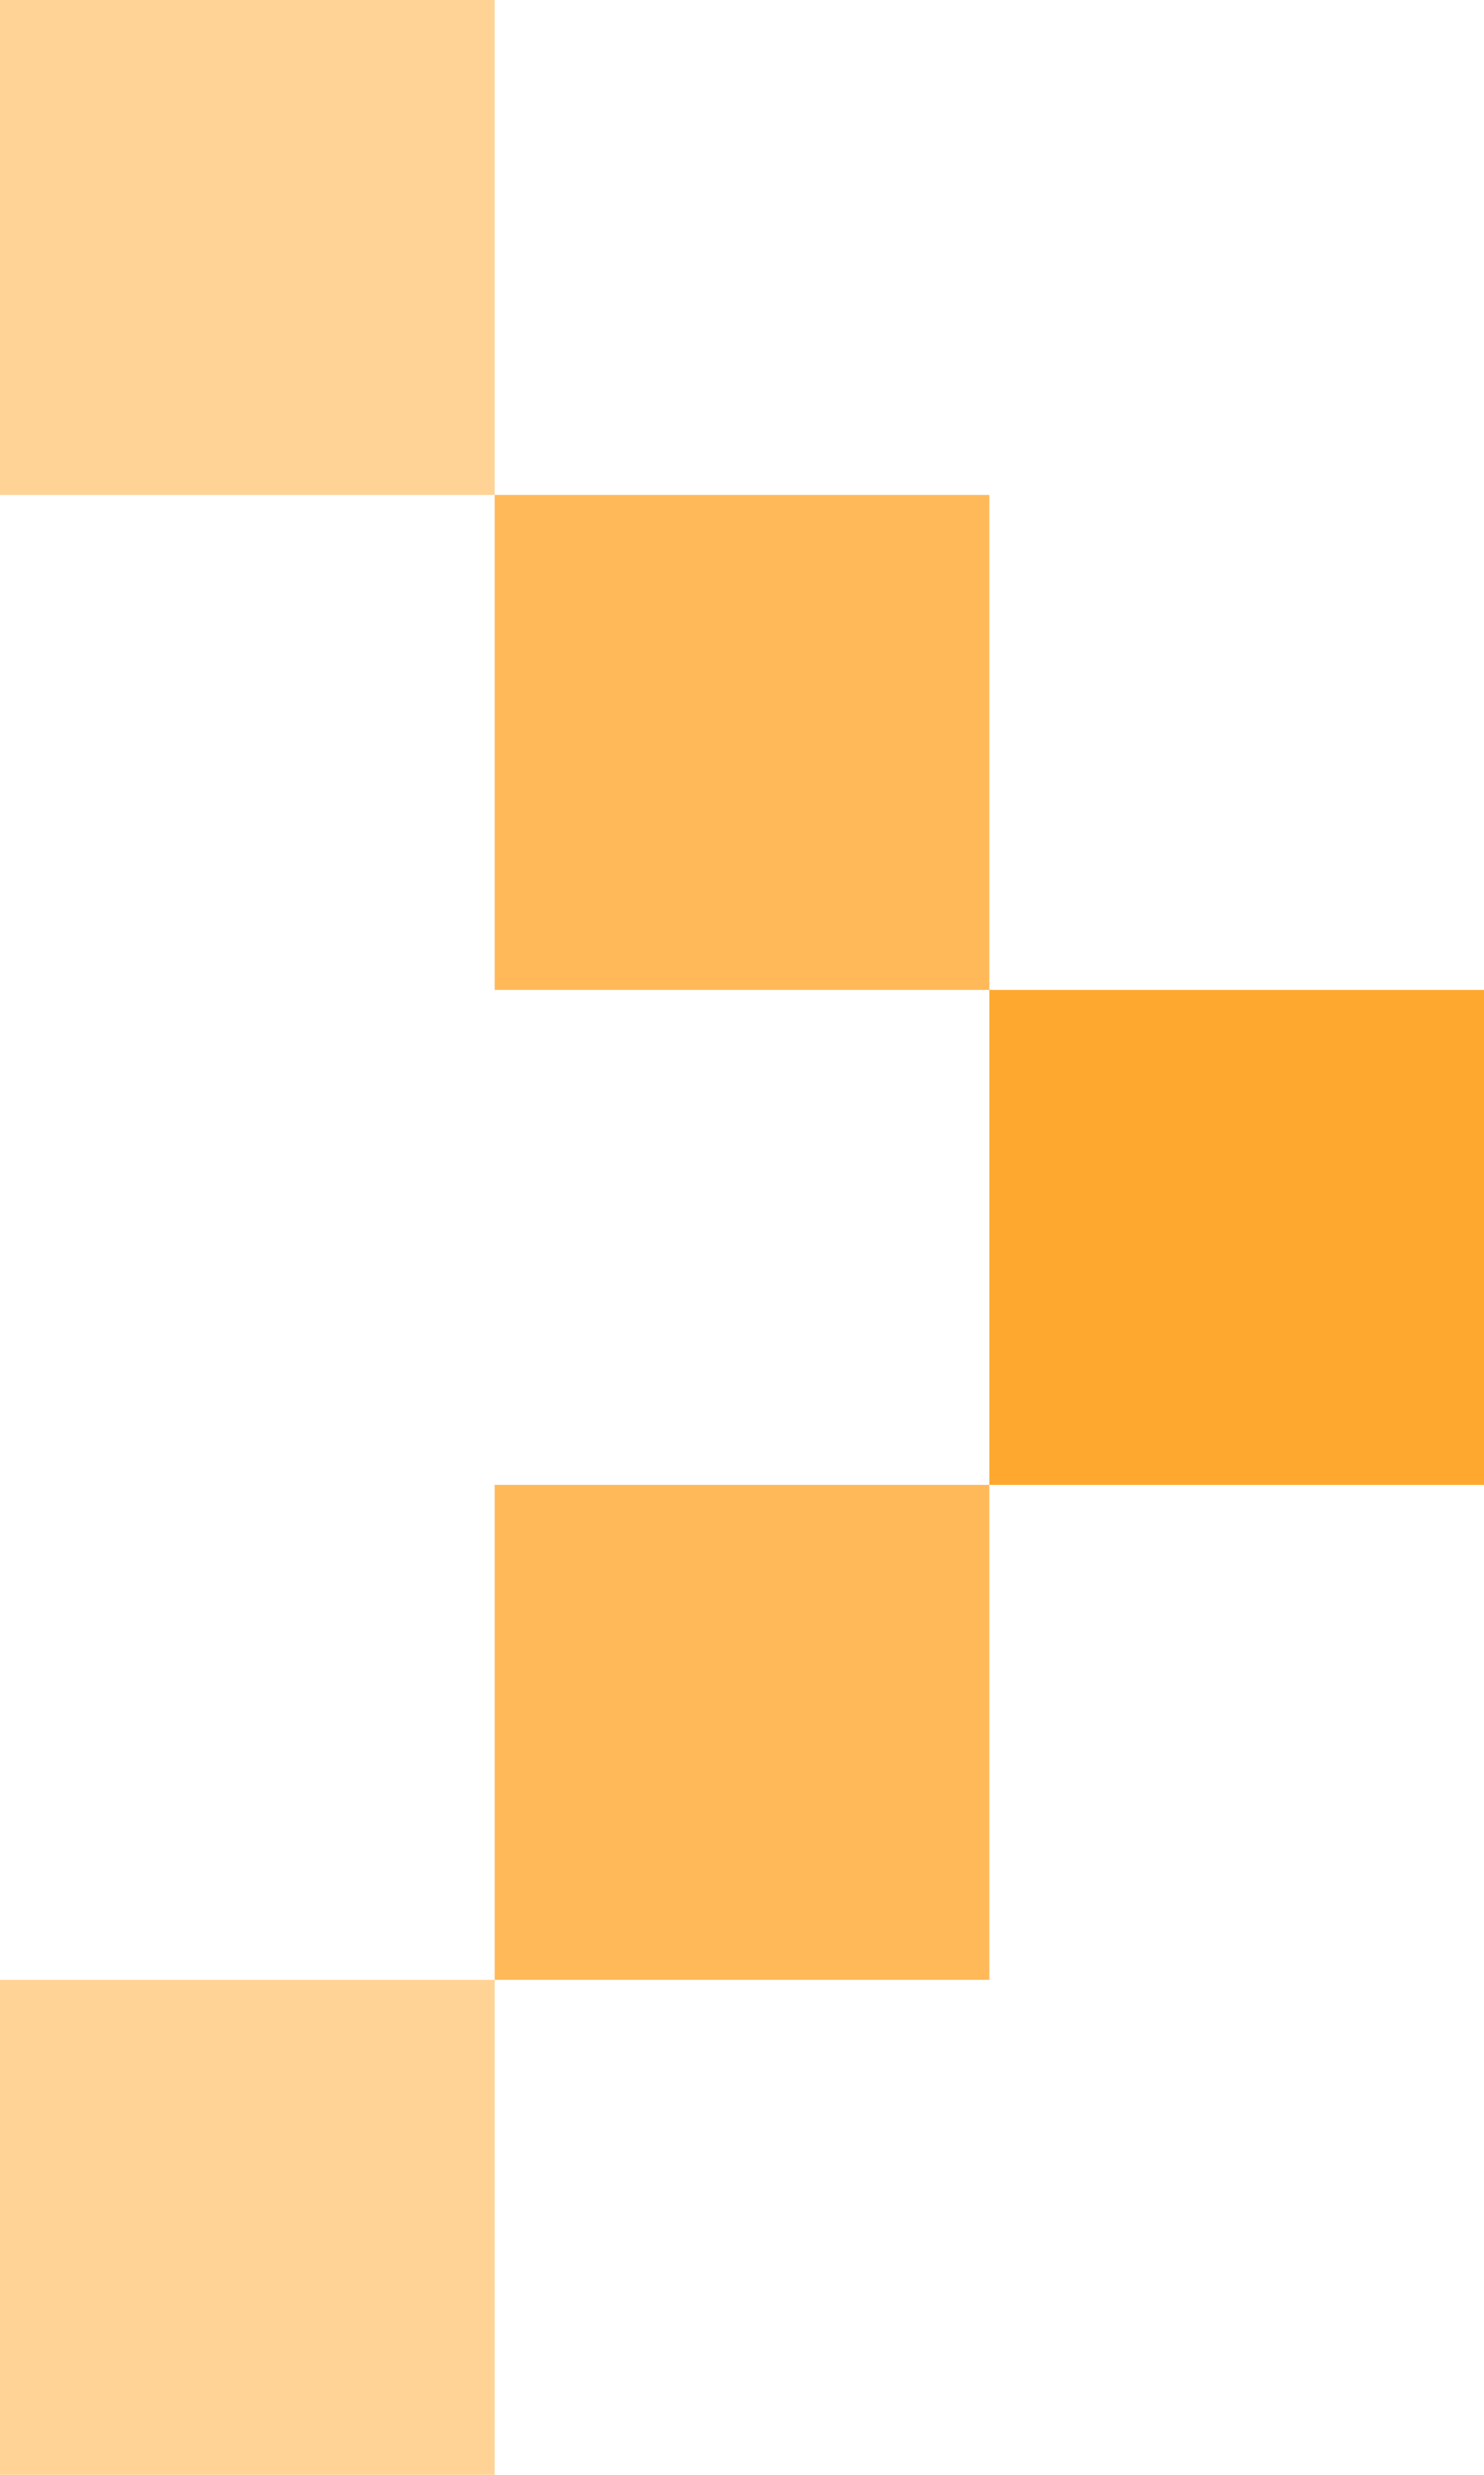
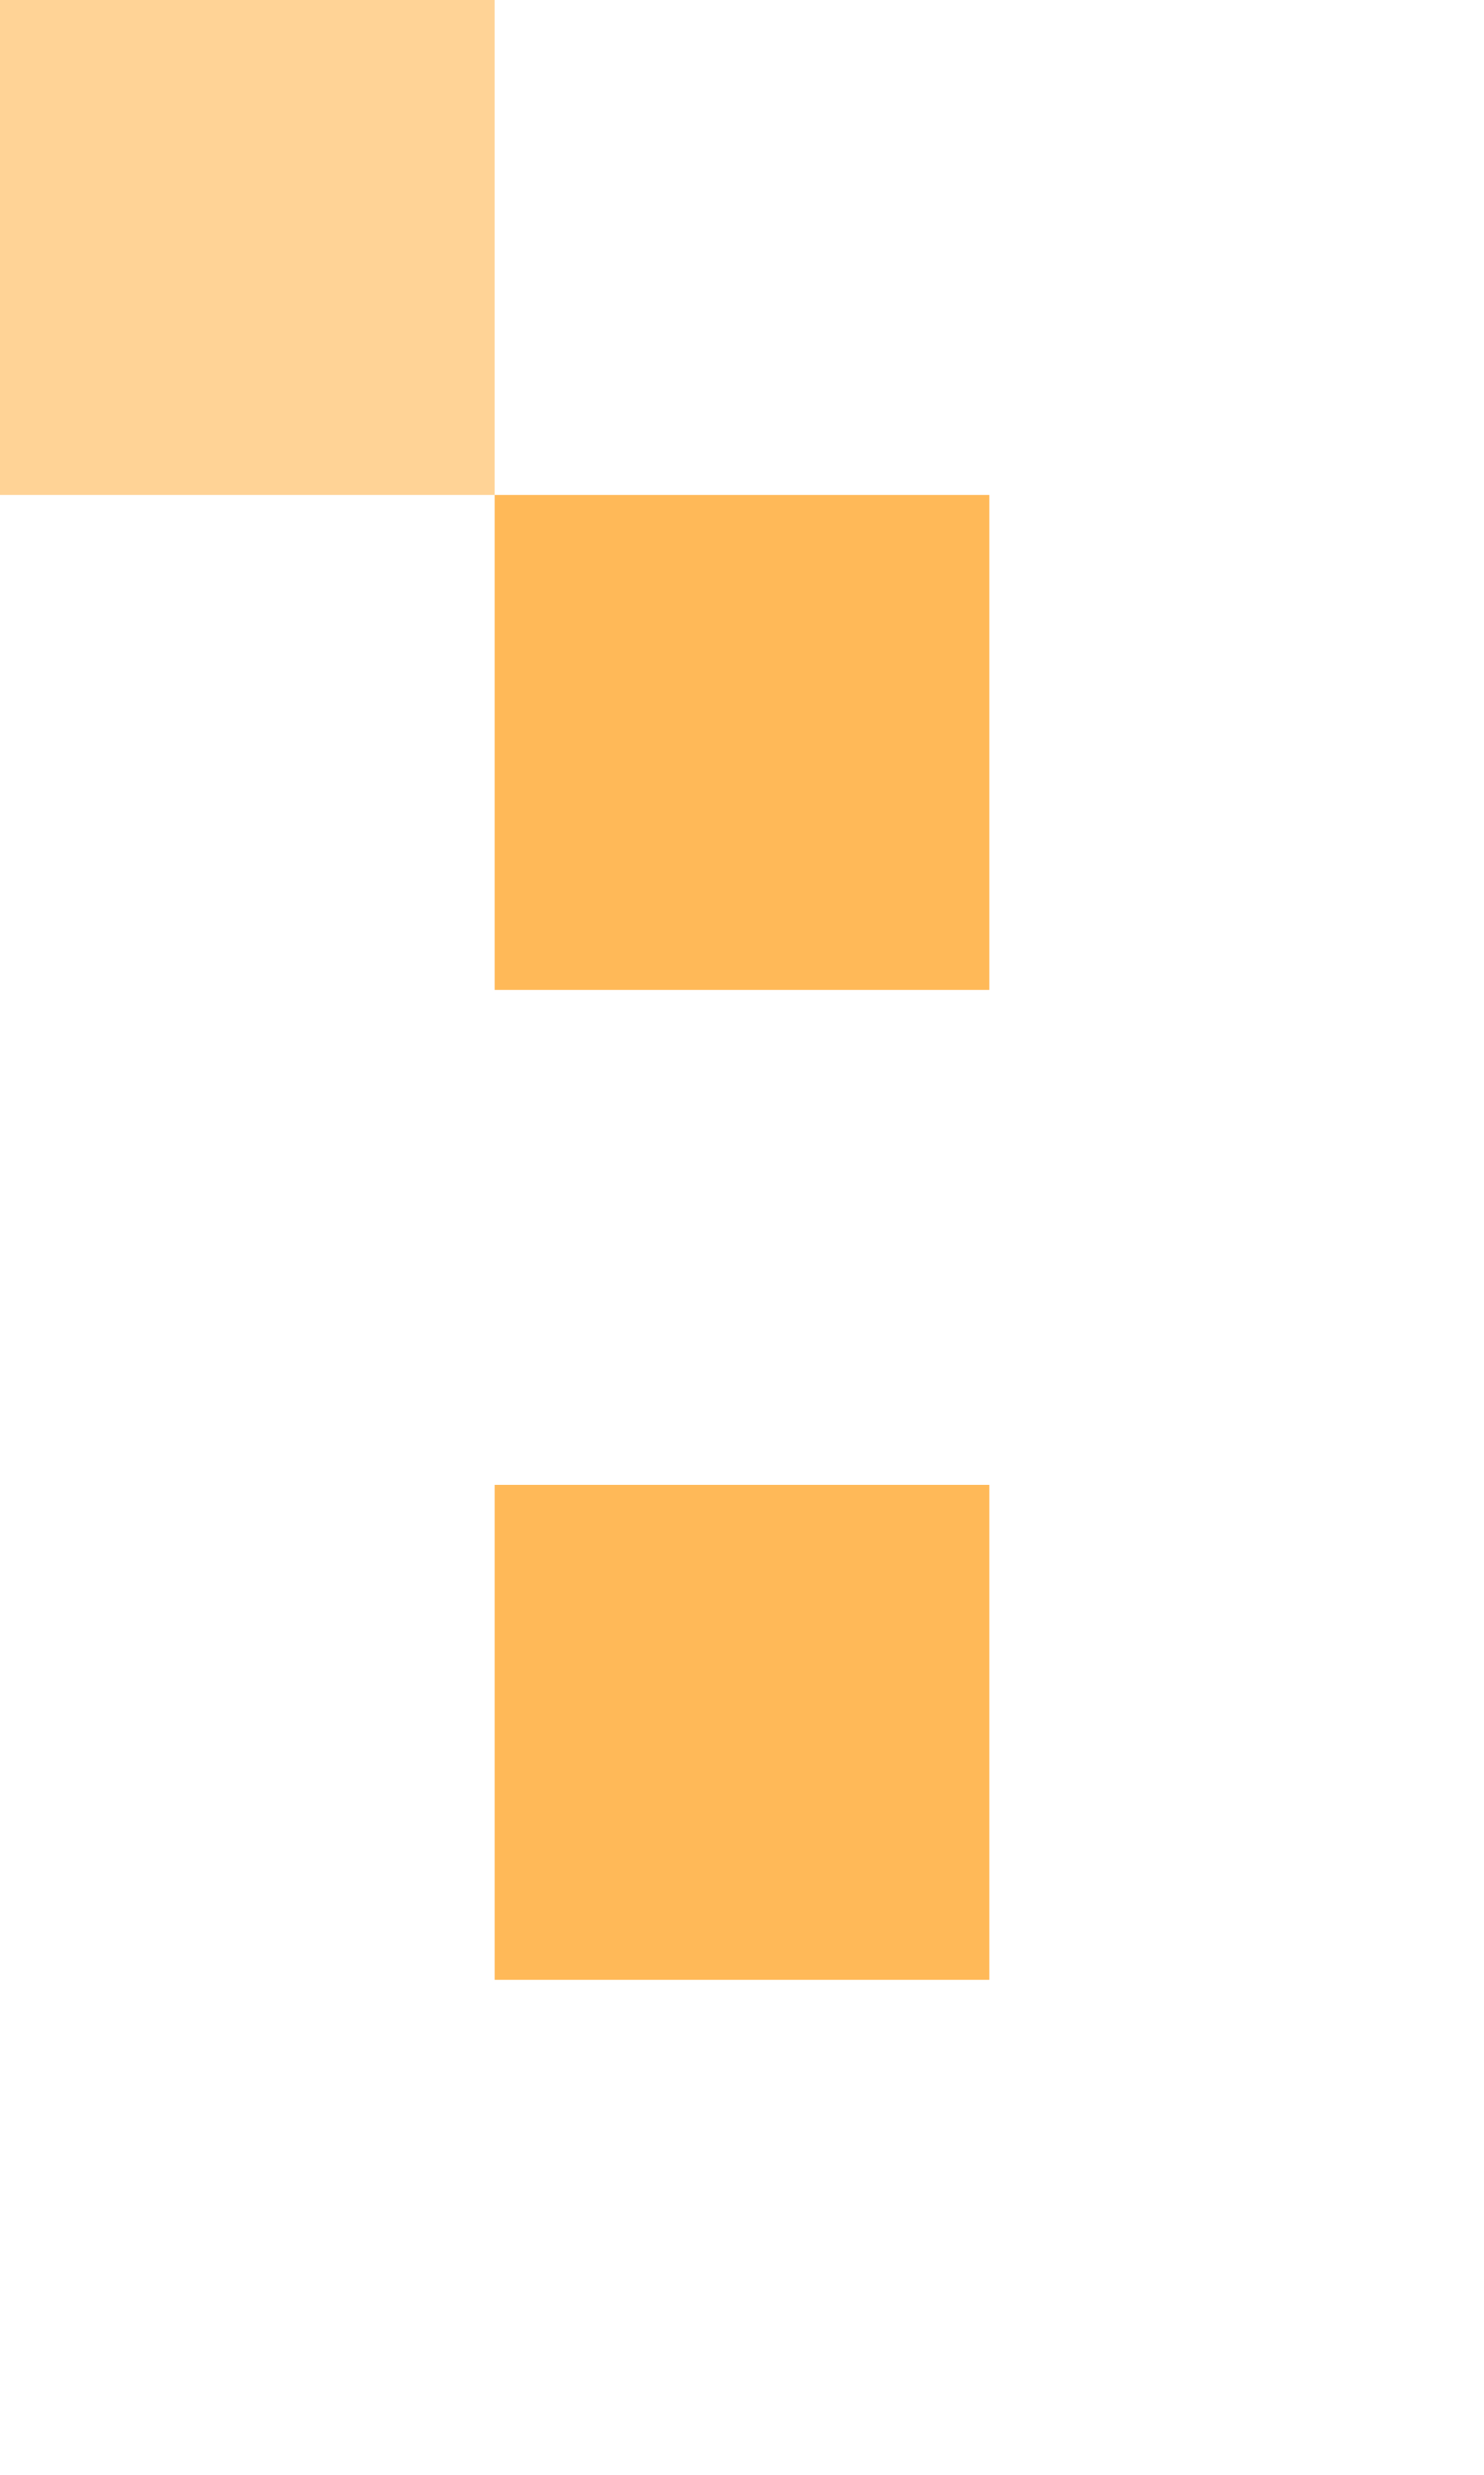
<svg xmlns="http://www.w3.org/2000/svg" width="15" height="25" viewBox="0 0 15 25" fill="none">
  <rect x="5" y="5" width="5" height="5" fill="#FFA82F" fill-opacity="0.8" />
  <rect width="5" height="5" fill="#FFA82F" fill-opacity="0.5" />
-   <rect y="20" width="5" height="5" fill="#FFA82F" fill-opacity="0.5" />
-   <rect x="10" y="10" width="5" height="5" fill="#FFA82F" />
  <rect x="5" y="15" width="5" height="5" fill="#FFA82F" fill-opacity="0.8" />
</svg>